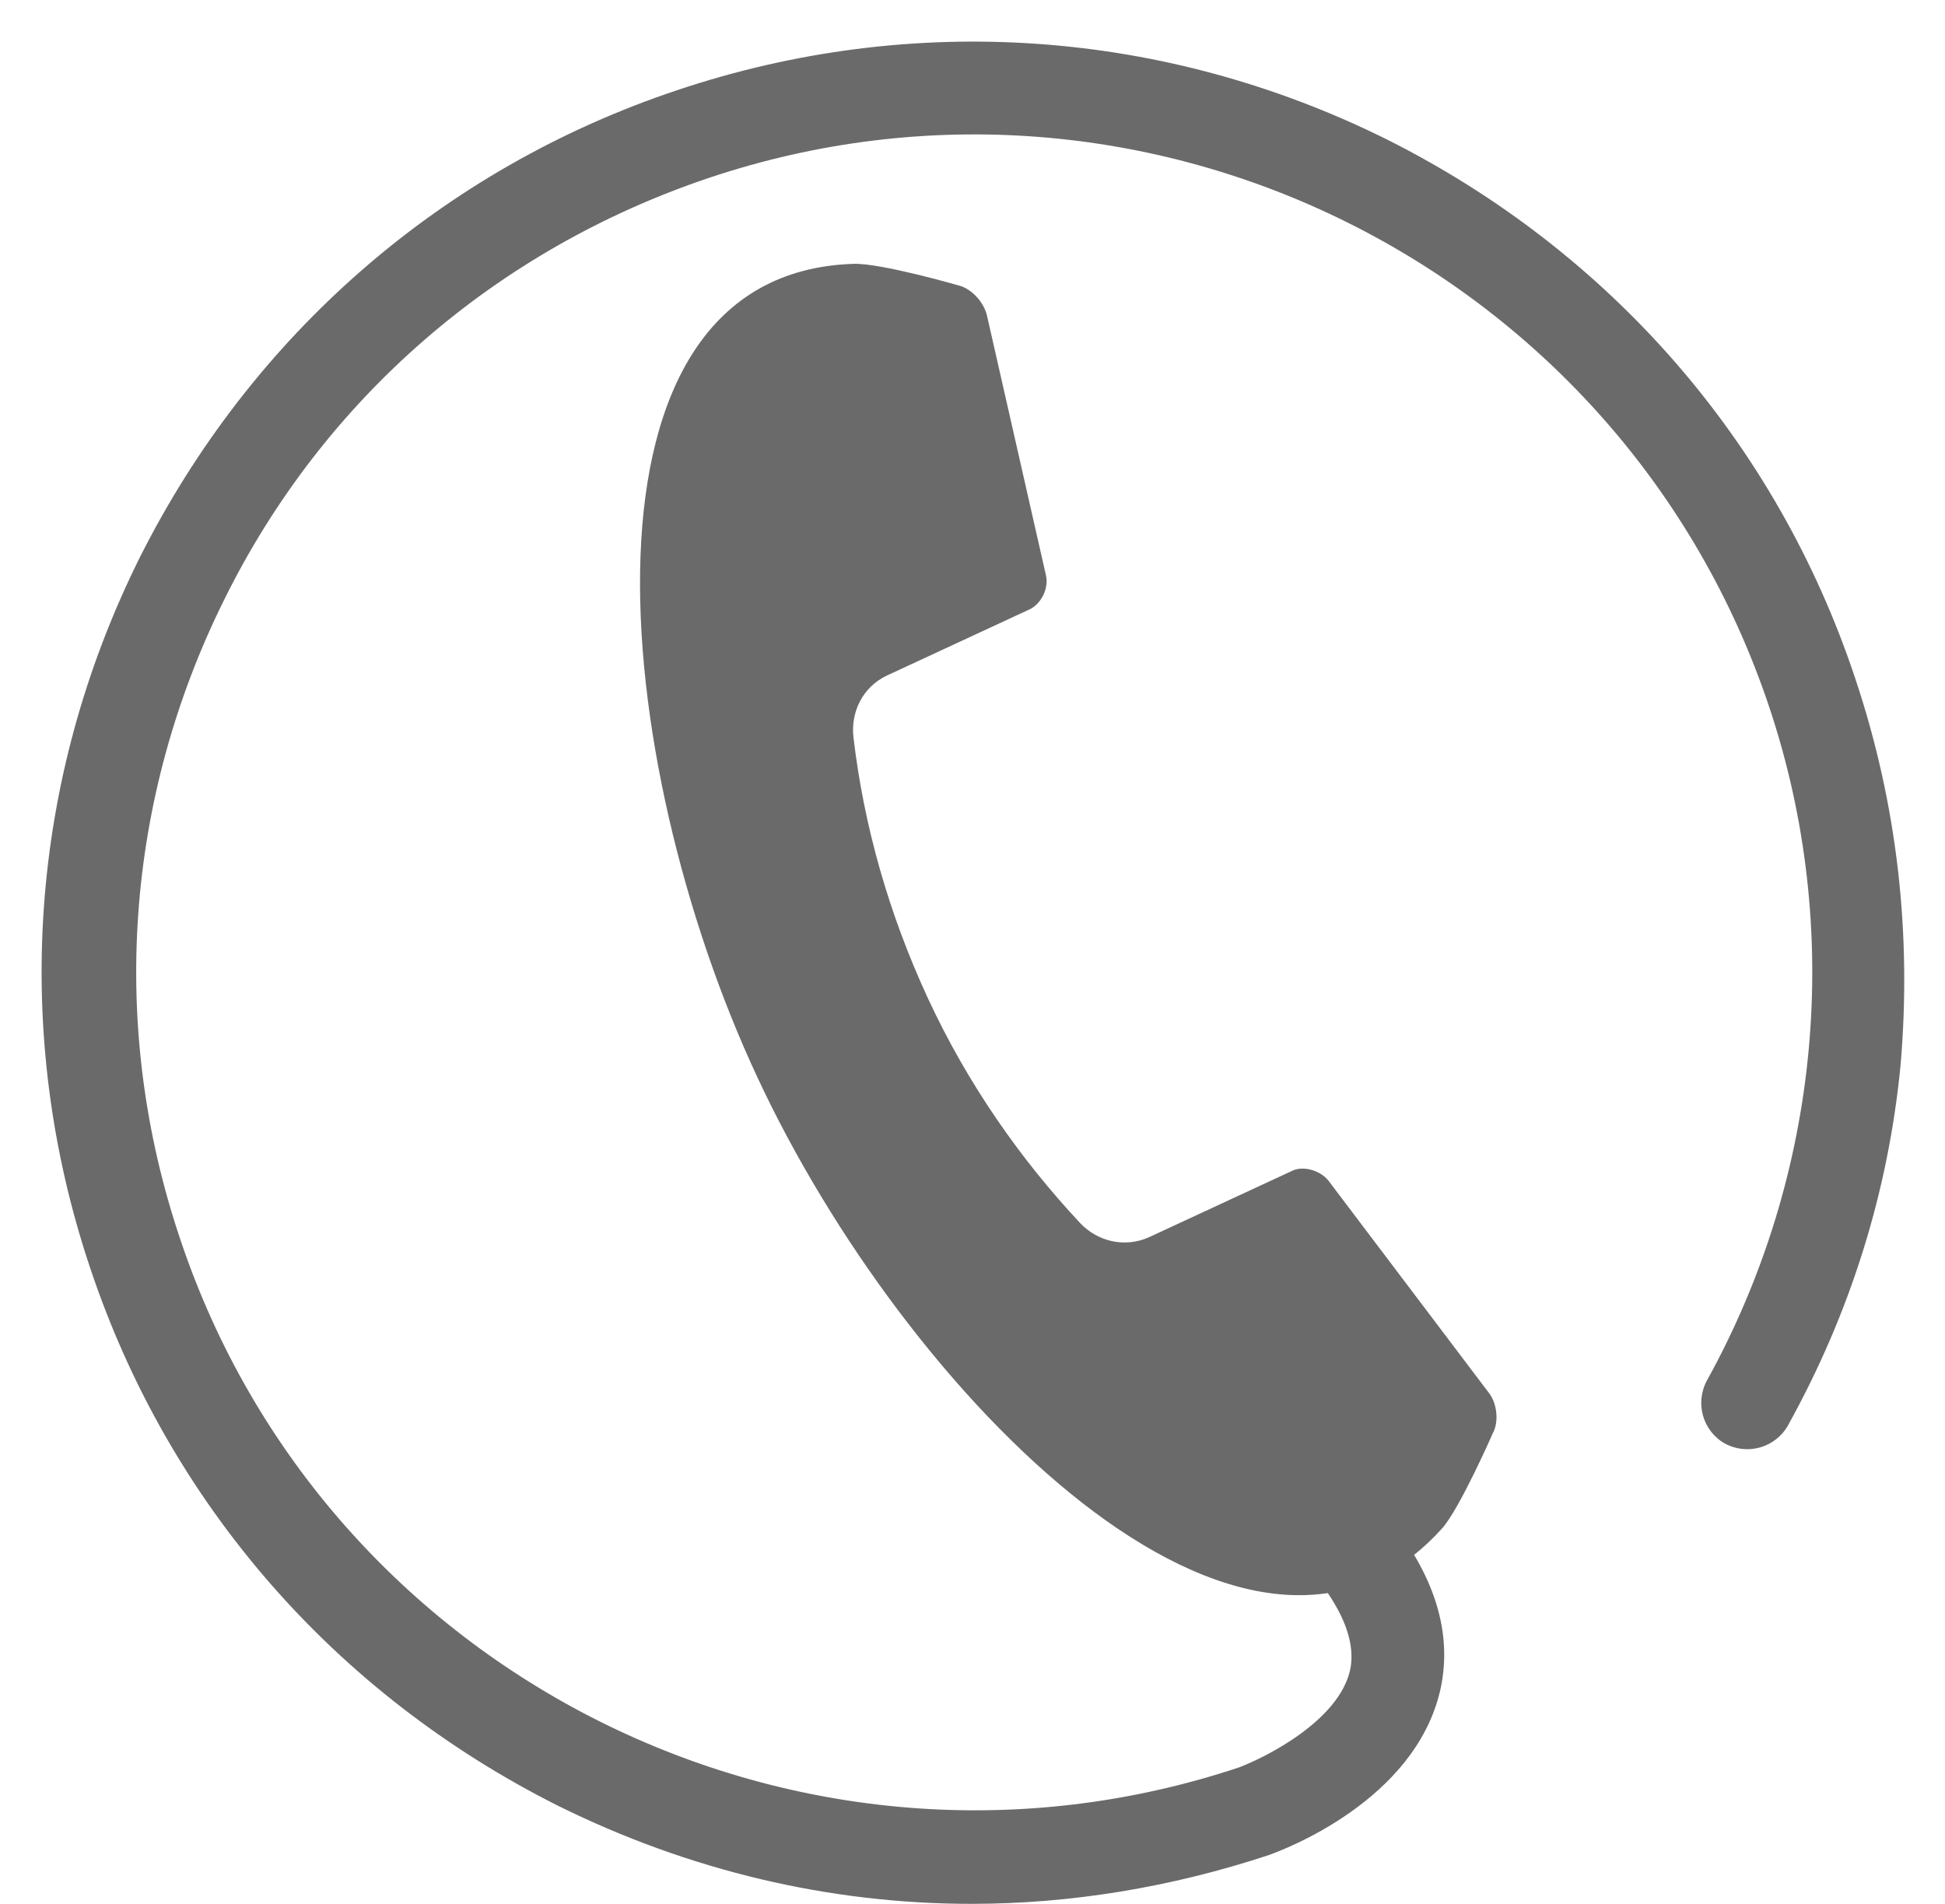
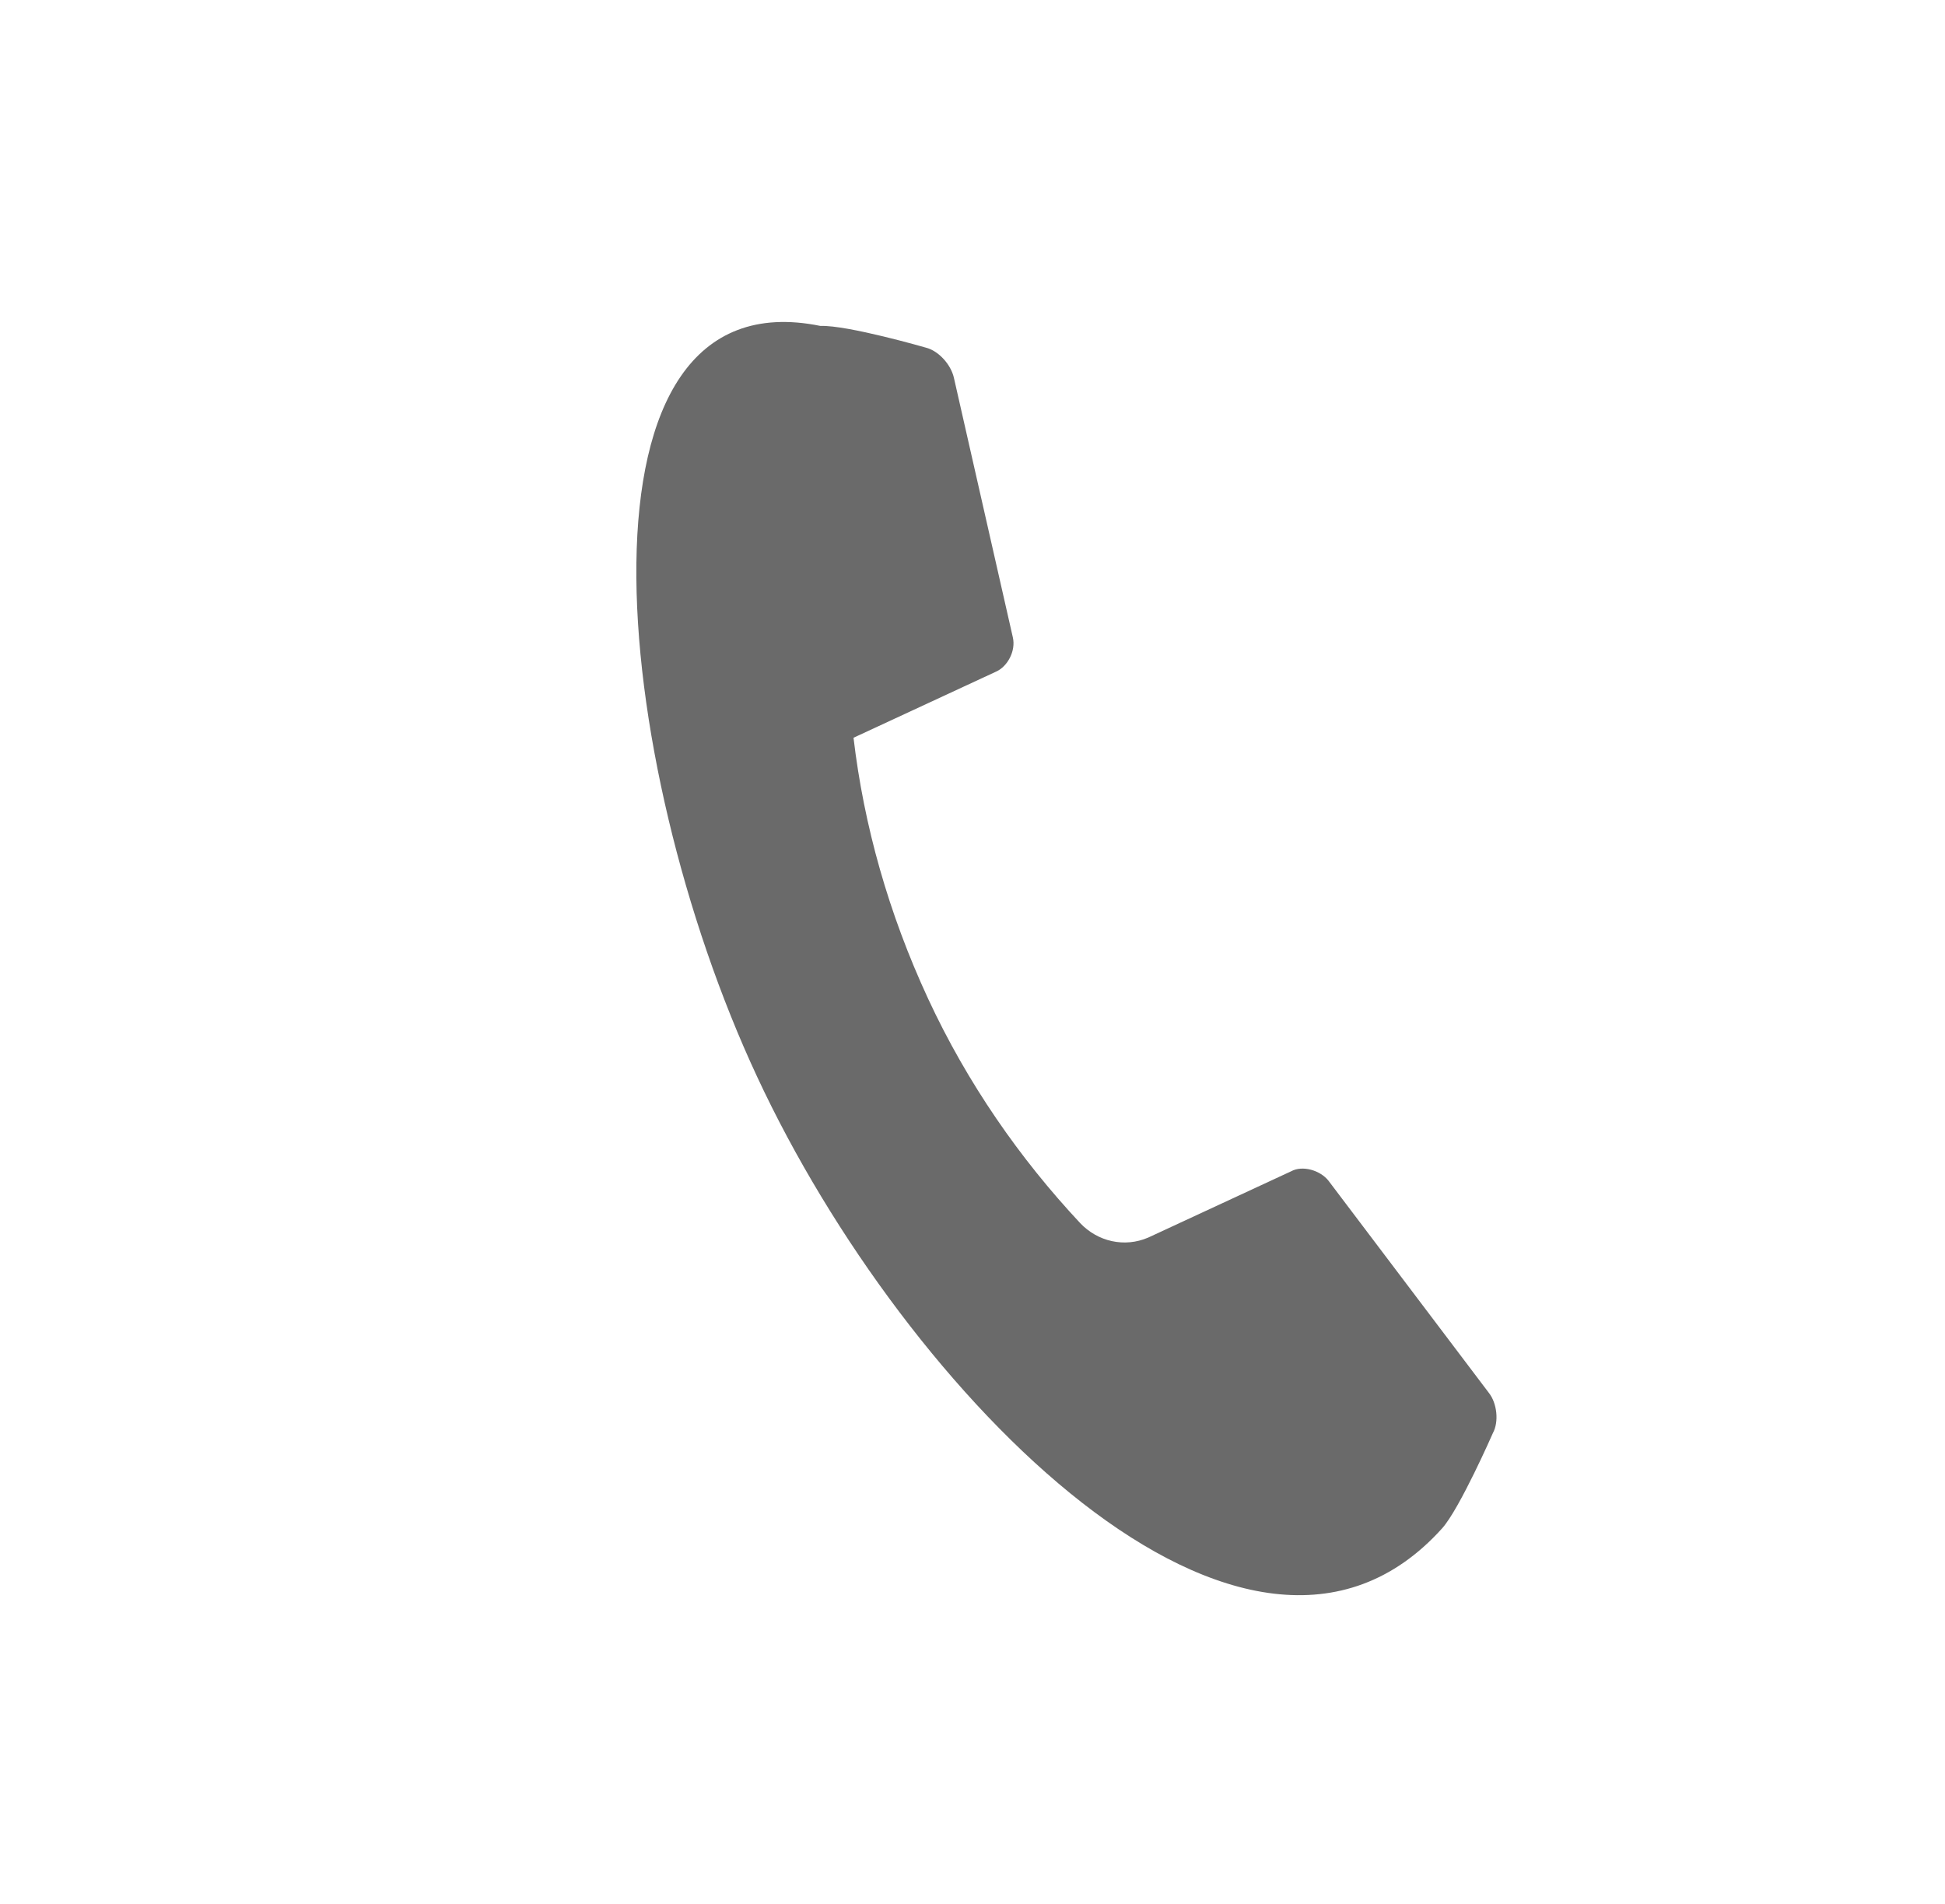
<svg xmlns="http://www.w3.org/2000/svg" version="1.1" id="Ebene_1" x="0px" y="0px" viewBox="0 0 188 184" style="enable-background:new 0 0 188 184;" xml:space="preserve">
  <style type="text/css">
	.st0{fill:#6A6A6A;}
</style>
  <g>
-     <path class="st0" d="M73.2,104.1c14.3,30.7,47.4,64.5,66.2,43.6c1.7-1.9,4.9-9.2,4.9-9.2c0.6-1.1,0.4-2.9-0.4-3.9l-15.5-20.5   c-0.8-1-2.5-1.5-3.6-0.9l-13.8,6.4c-2.3,1-4.9,0.4-6.6-1.4c-5.8-6.2-10.9-13.5-14.7-21.7s-6.2-16.7-7.2-25.2   c-0.3-2.5,0.9-4.9,3.2-6l13.8-6.4c1.1-0.5,1.9-2,1.6-3.3l-5.7-25.1c-0.3-1.3-1.5-2.6-2.7-2.9c0,0-7.6-2.2-10.2-2.1   C54.3,26.4,58.9,73.5,73.2,104.1z" />
-     <path class="st0" d="M179.3,65.5c-7.6-22.8-23.7-41.2-45.2-52C112.6,2.8,88.2,1.1,65.5,8.7c-22.8,7.6-41.2,23.7-52,45.2   C2.8,75.4,1.1,99.8,8.7,122.5c7.6,22.8,23.7,41.2,45.2,52c12.7,6.3,26.3,9.5,40,9.5c9.6,0,19.3-1.6,28.7-4.7   c1.4-0.5,14.1-5.2,16.6-15.9c1.1-4.8-0.1-9.8-3.6-14.8l-10.2,1.8c2.9,3,5.9,7.2,5.1,11c-1.1,4.9-8.1,8.4-10.7,9.4   c-42.3,14.1-88.3-8.8-102.4-51.1c-6.9-20.5-5.3-42.5,4.3-61.8c9.6-19.4,26.3-33.8,46.8-40.7c42.3-14.2,88.3,8.7,102.5,51.1   c7.2,21.5,5,45.2-6,65.1c-1.2,2.2-0.4,4.9,1.7,6.1c2.2,1.2,4.9,0.4,6.1-1.7c6-10.8,9.7-22.5,10.9-34.8   C184.8,90.3,183.4,77.7,179.3,65.5z" />
+     <path class="st0" d="M73.2,104.1c14.3,30.7,47.4,64.5,66.2,43.6c1.7-1.9,4.9-9.2,4.9-9.2c0.6-1.1,0.4-2.9-0.4-3.9l-15.5-20.5   c-0.8-1-2.5-1.5-3.6-0.9l-13.8,6.4c-2.3,1-4.9,0.4-6.6-1.4c-5.8-6.2-10.9-13.5-14.7-21.7s-6.2-16.7-7.2-25.2   l13.8-6.4c1.1-0.5,1.9-2,1.6-3.3l-5.7-25.1c-0.3-1.3-1.5-2.6-2.7-2.9c0,0-7.6-2.2-10.2-2.1   C54.3,26.4,58.9,73.5,73.2,104.1z" />
  </g>
</svg>